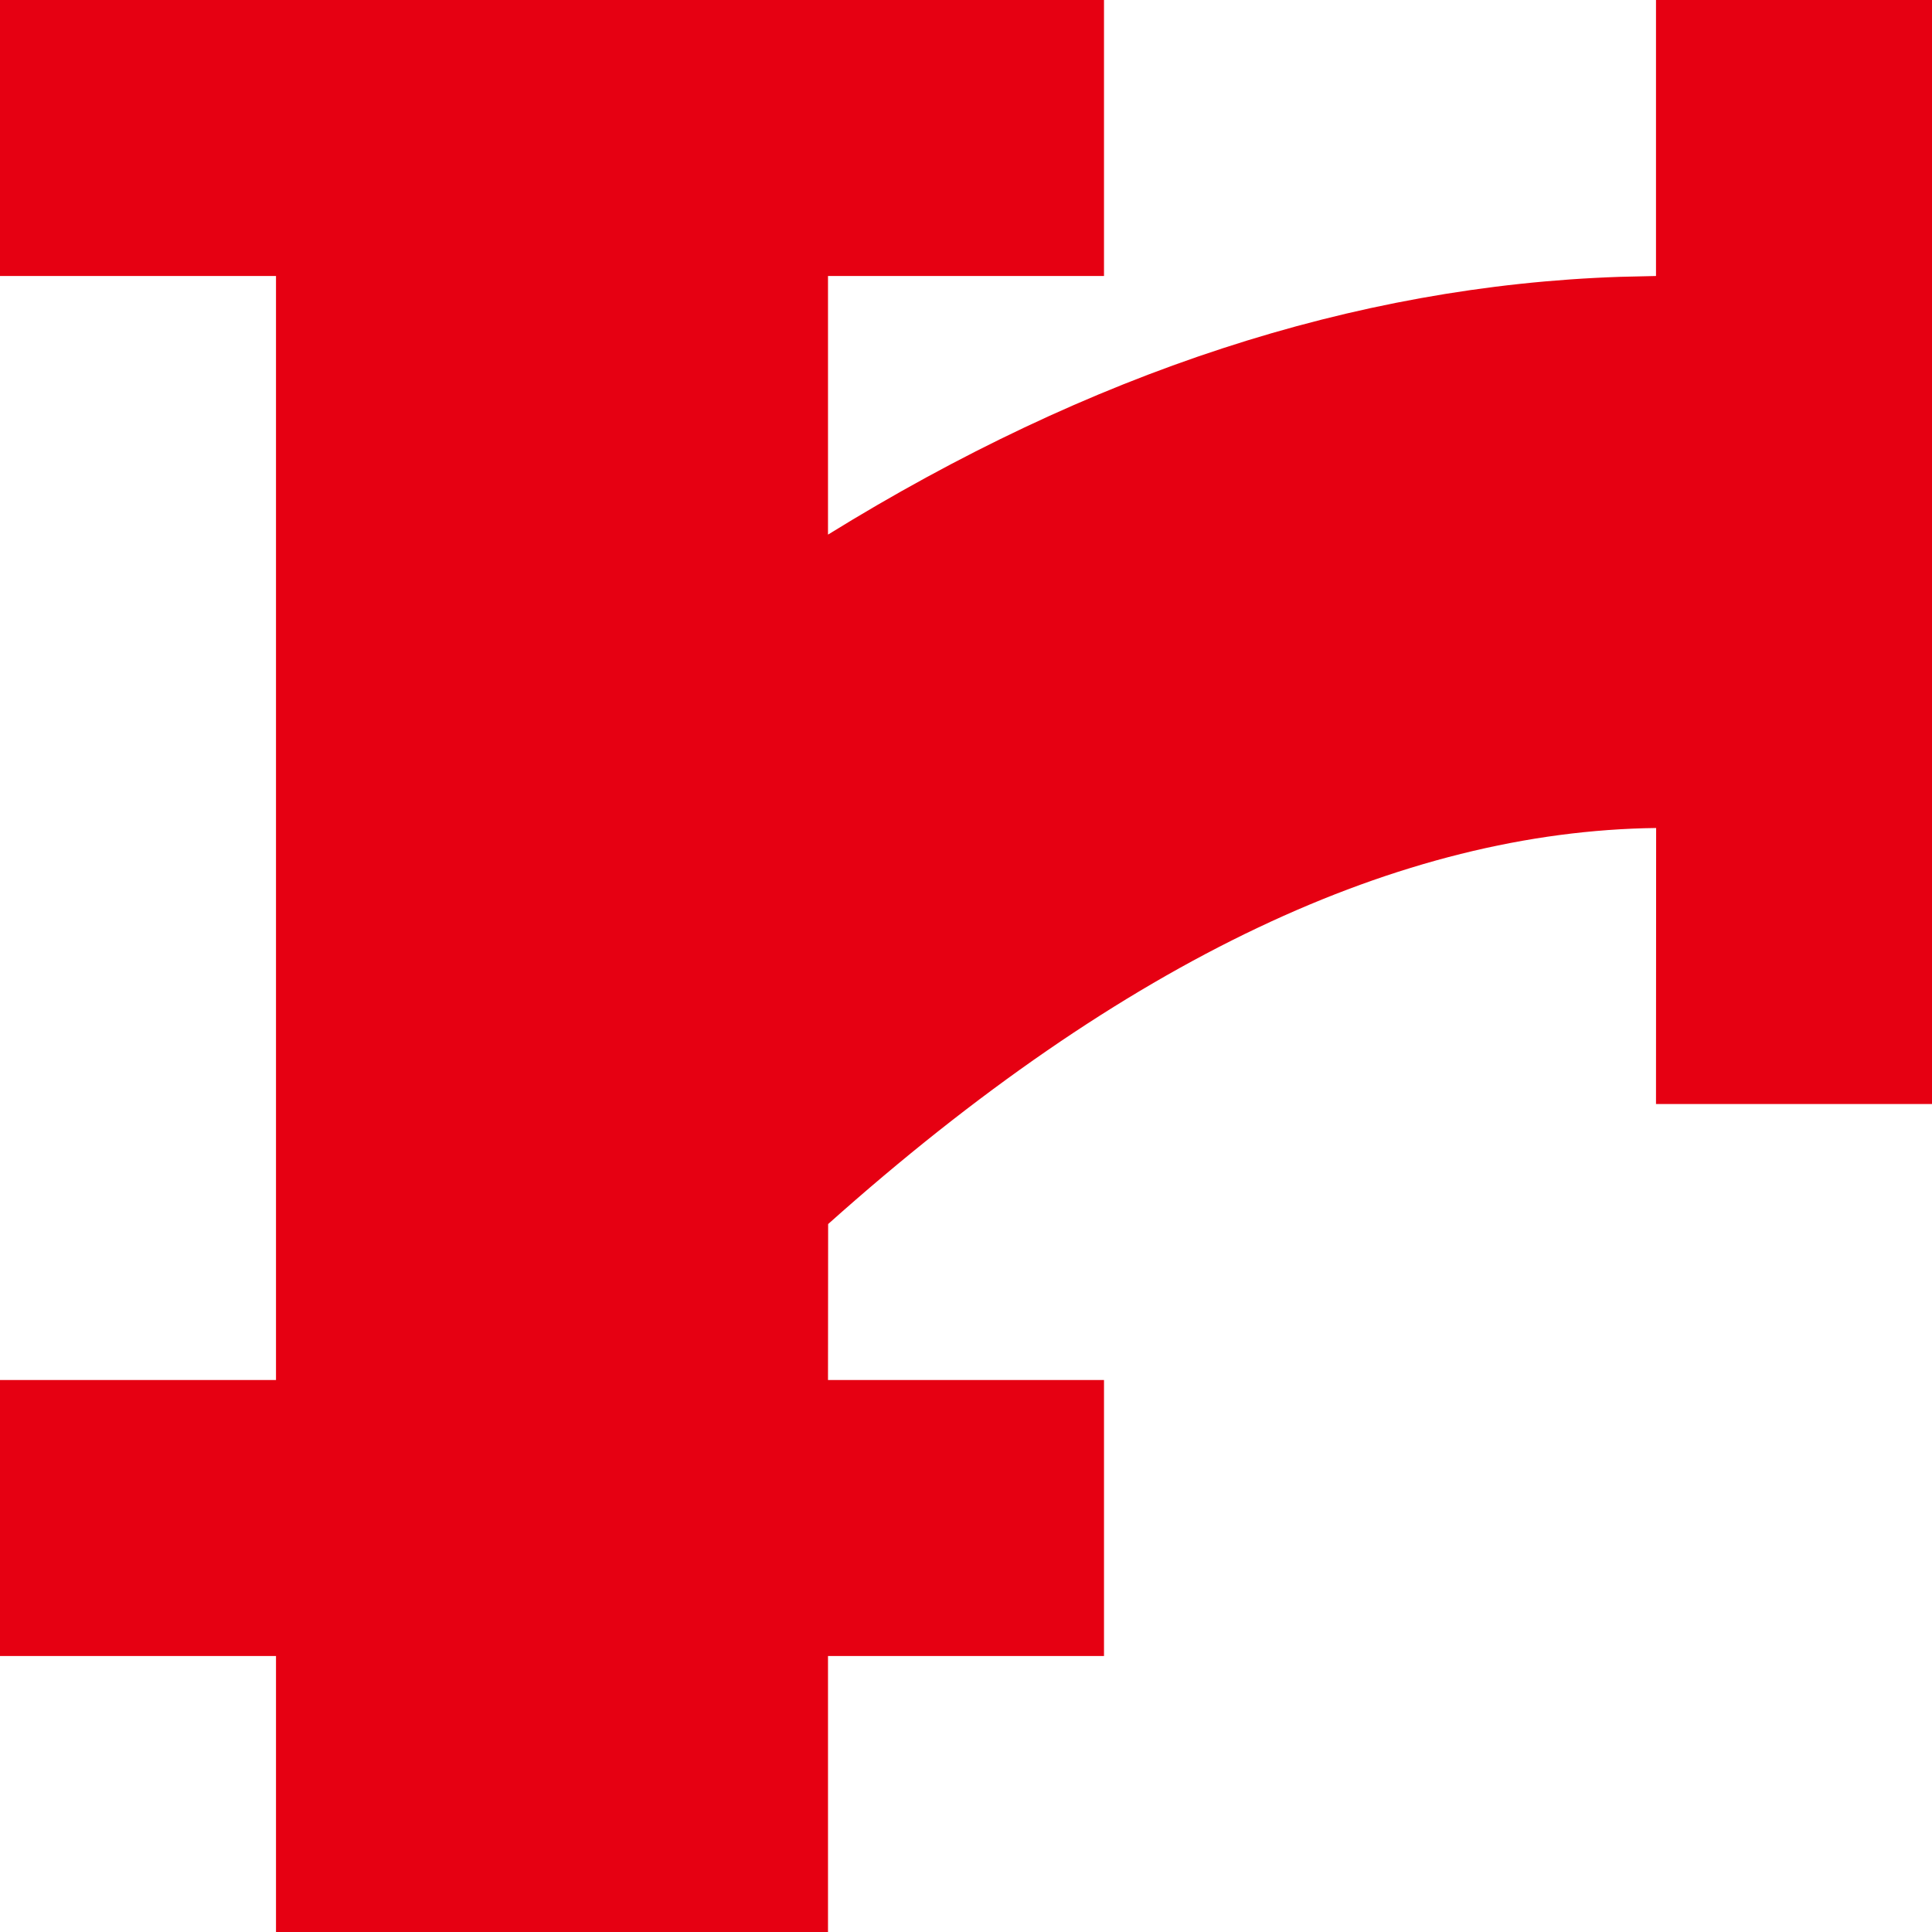
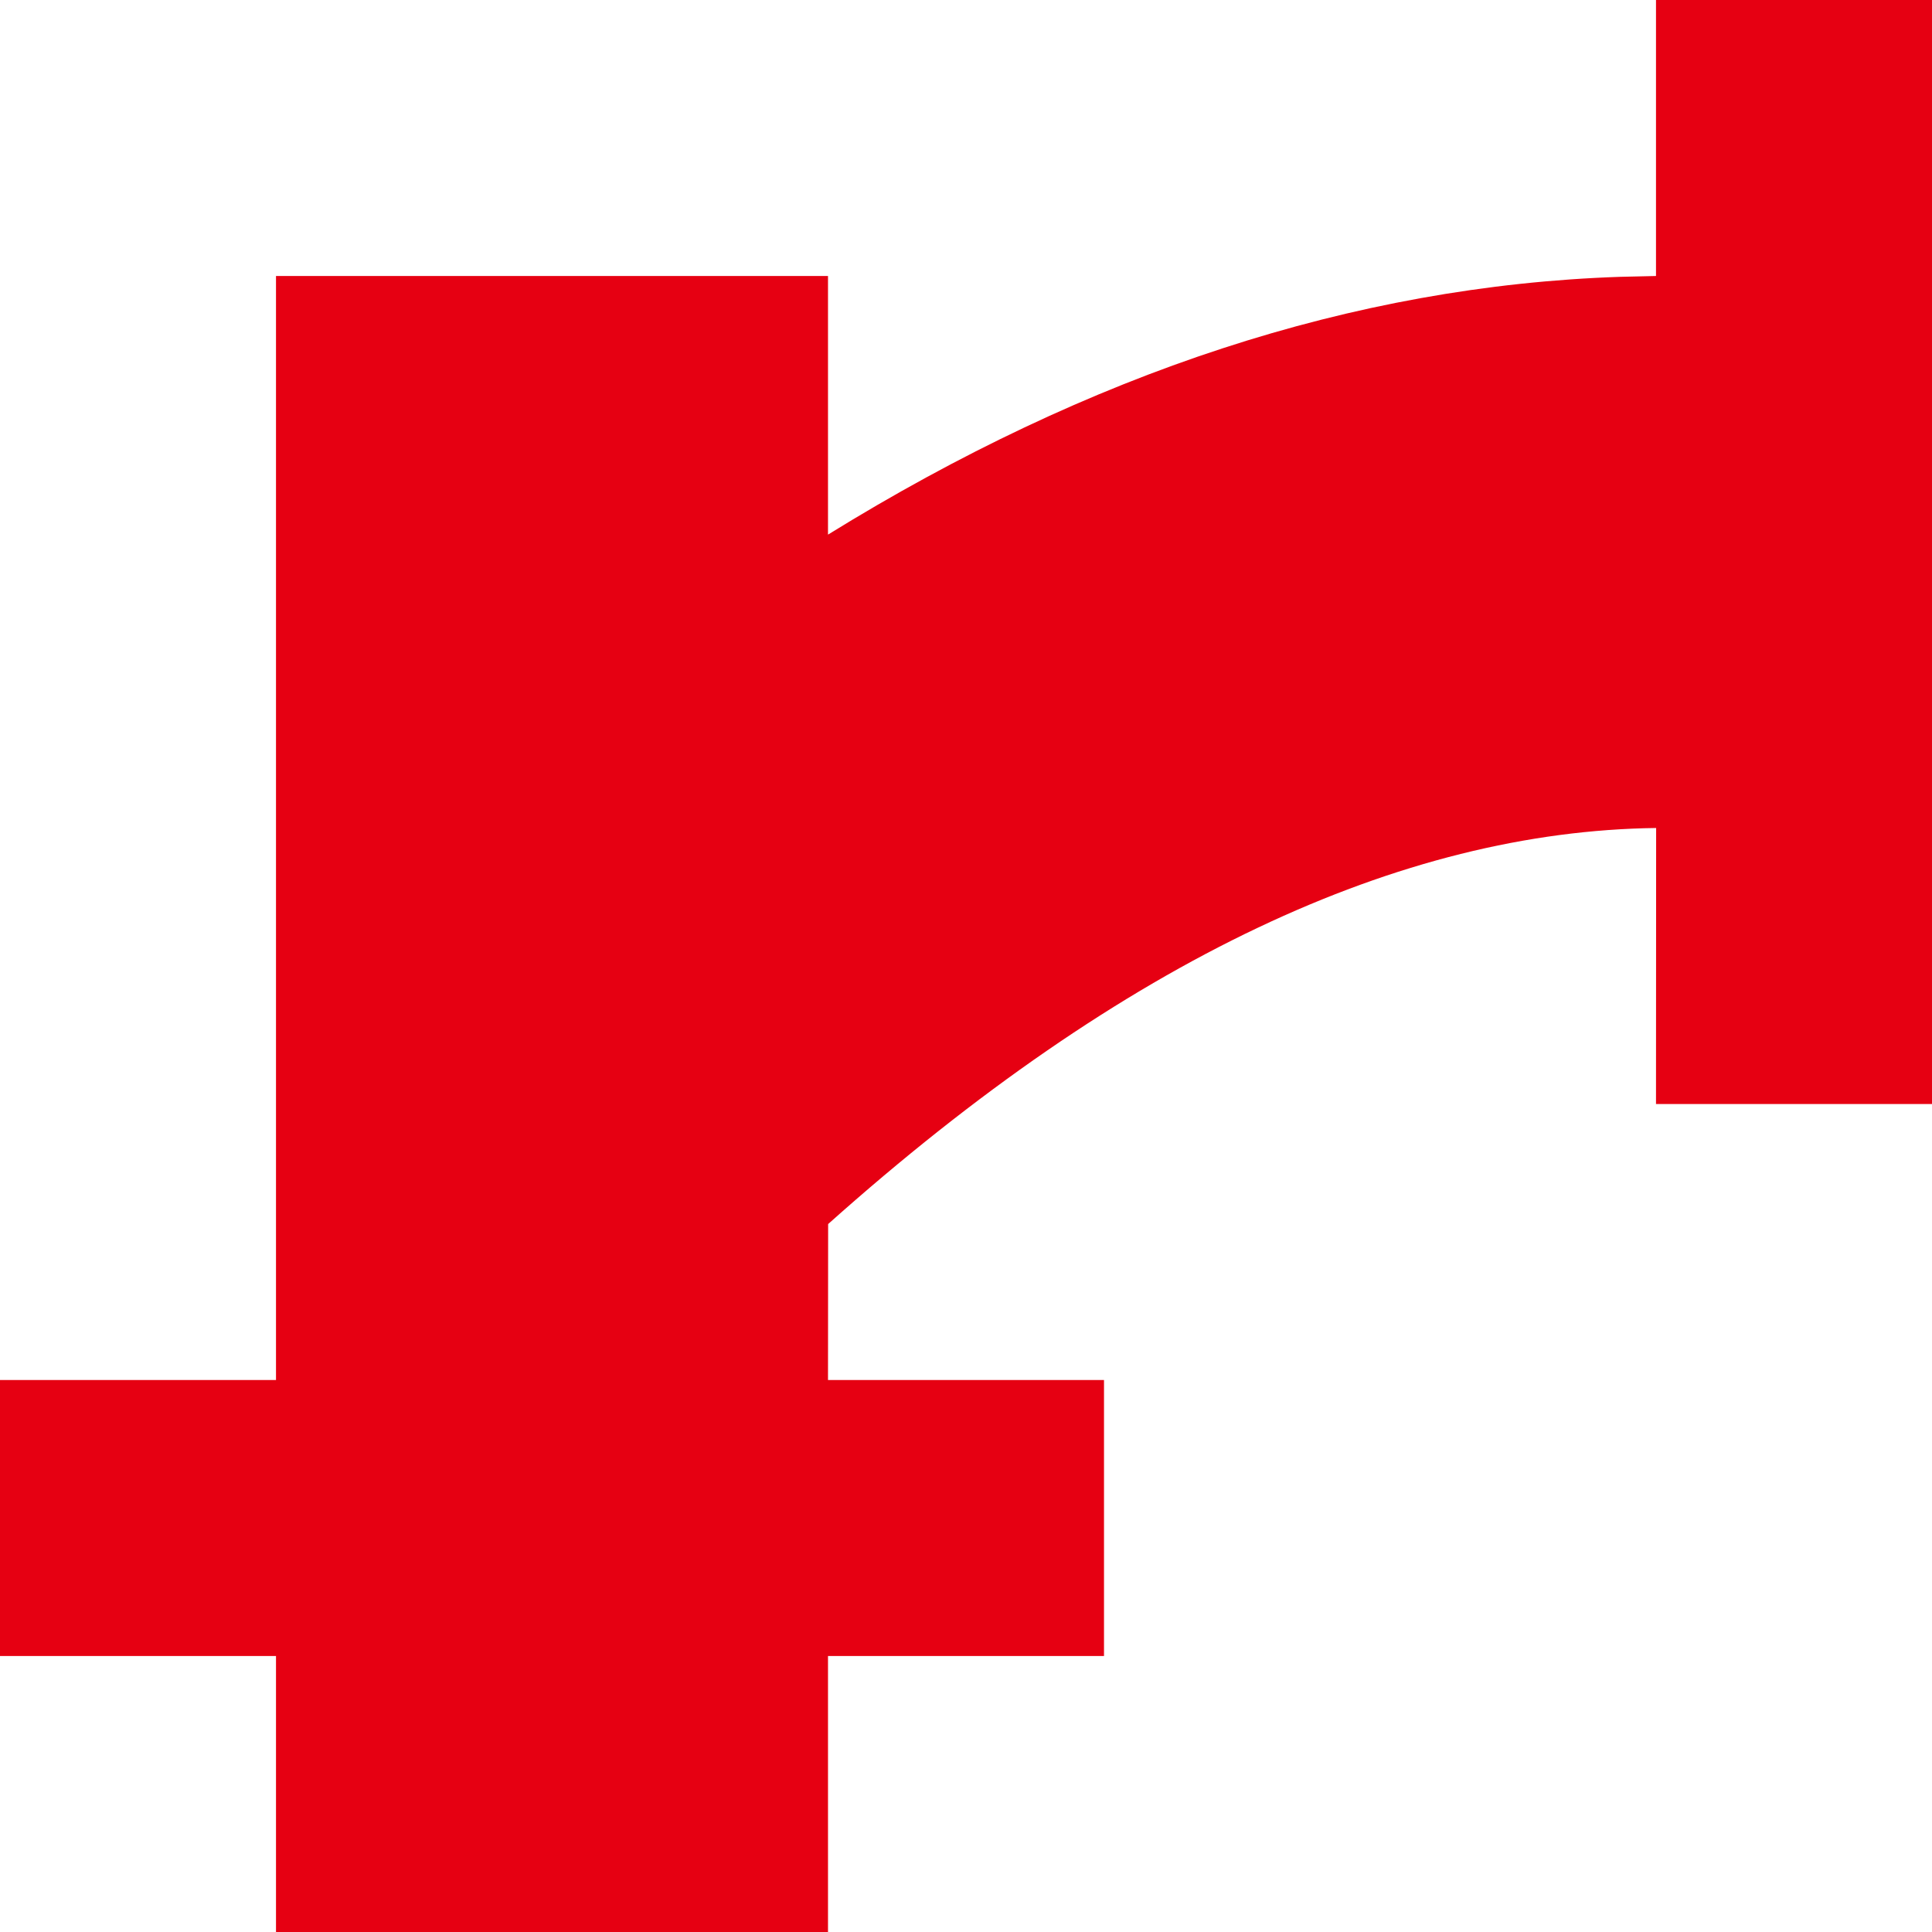
<svg xmlns="http://www.w3.org/2000/svg" t="1678500079179" class="icon" viewBox="0 0 1024 1024" version="1.1" p-id="2529" width="16" height="16">
-   <path d="M585.143 0v146.286H438.857v137.07c138.533-85.65 278.528-131.877 419.84-136.631L877.714 146.286V0h146.286v585.143h-146.286l0.073-146.286c-135.314 1.682-281.454 69.339-438.857 209.92L438.857 731.429h146.286v146.286H438.857v146.286H146.286v-146.286H0v-146.286h146.286V146.286H0V0h585.143z" fill="#e60012" p-id="2530" />
+   <path d="M585.143 0v146.286H438.857v137.07c138.533-85.65 278.528-131.877 419.84-136.631L877.714 146.286V0h146.286v585.143h-146.286l0.073-146.286c-135.314 1.682-281.454 69.339-438.857 209.92L438.857 731.429h146.286v146.286H438.857v146.286H146.286v-146.286H0v-146.286h146.286V146.286H0h585.143z" fill="#e60012" p-id="2530" />
</svg>